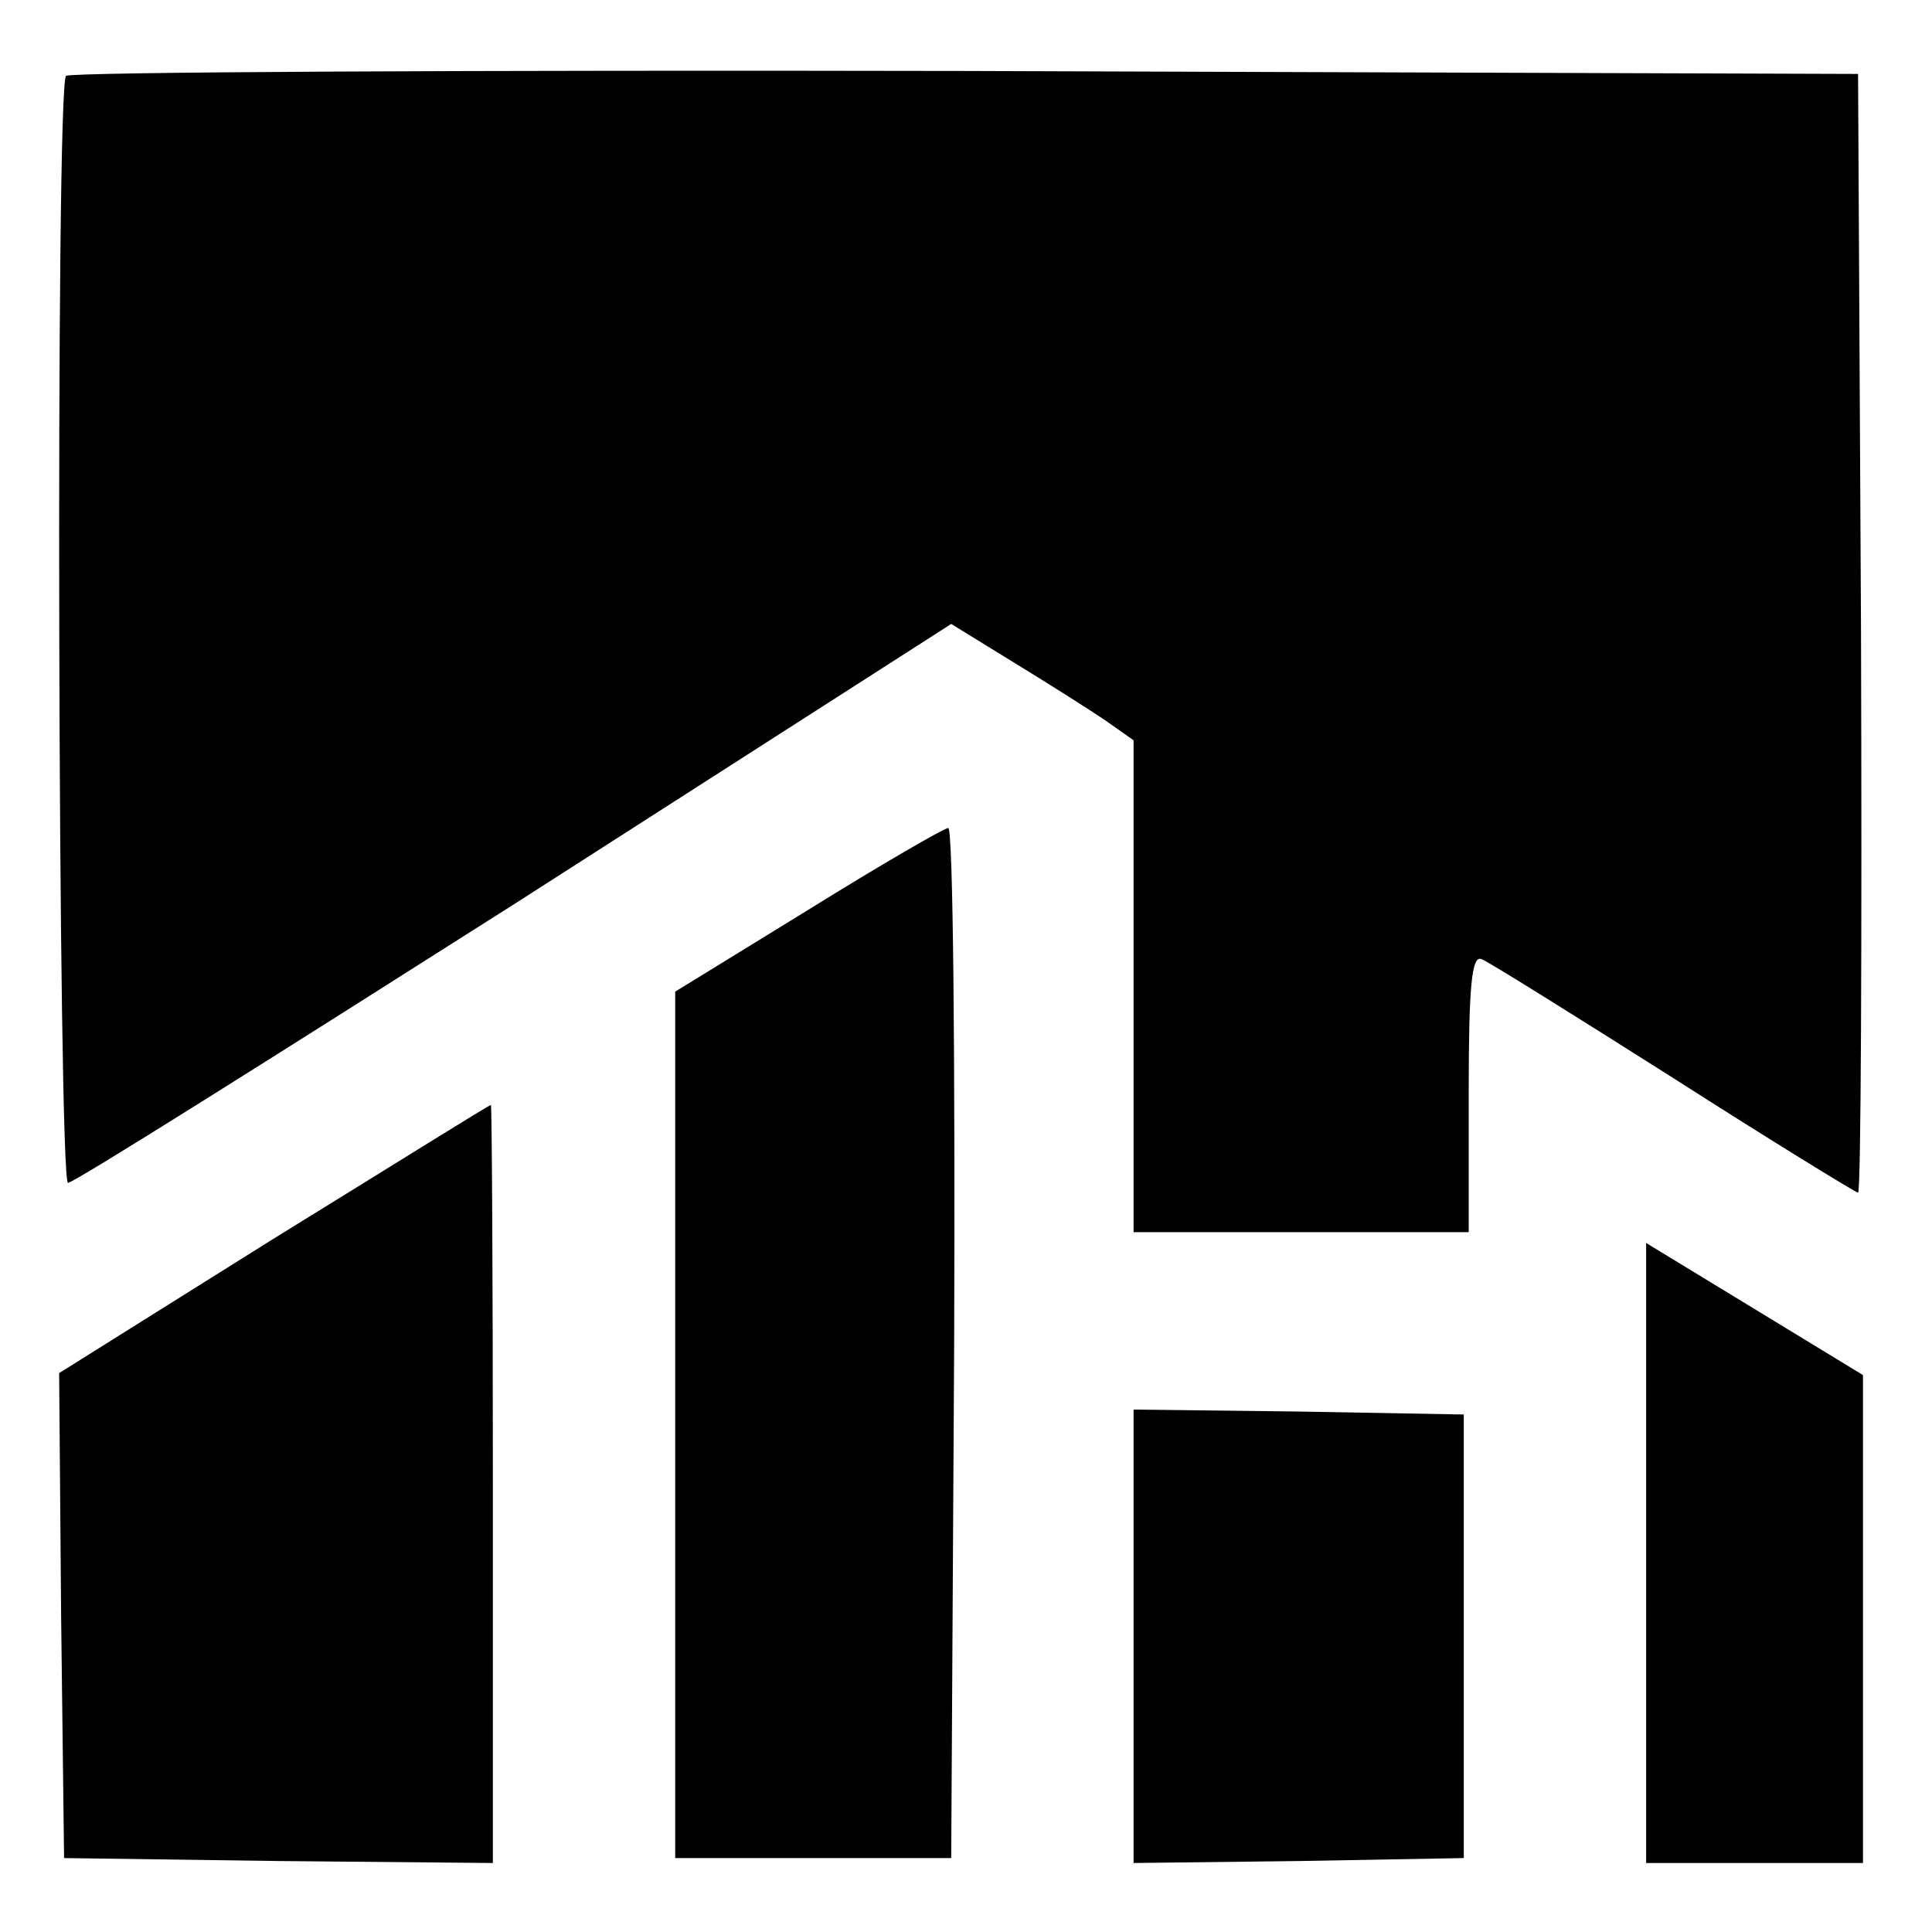
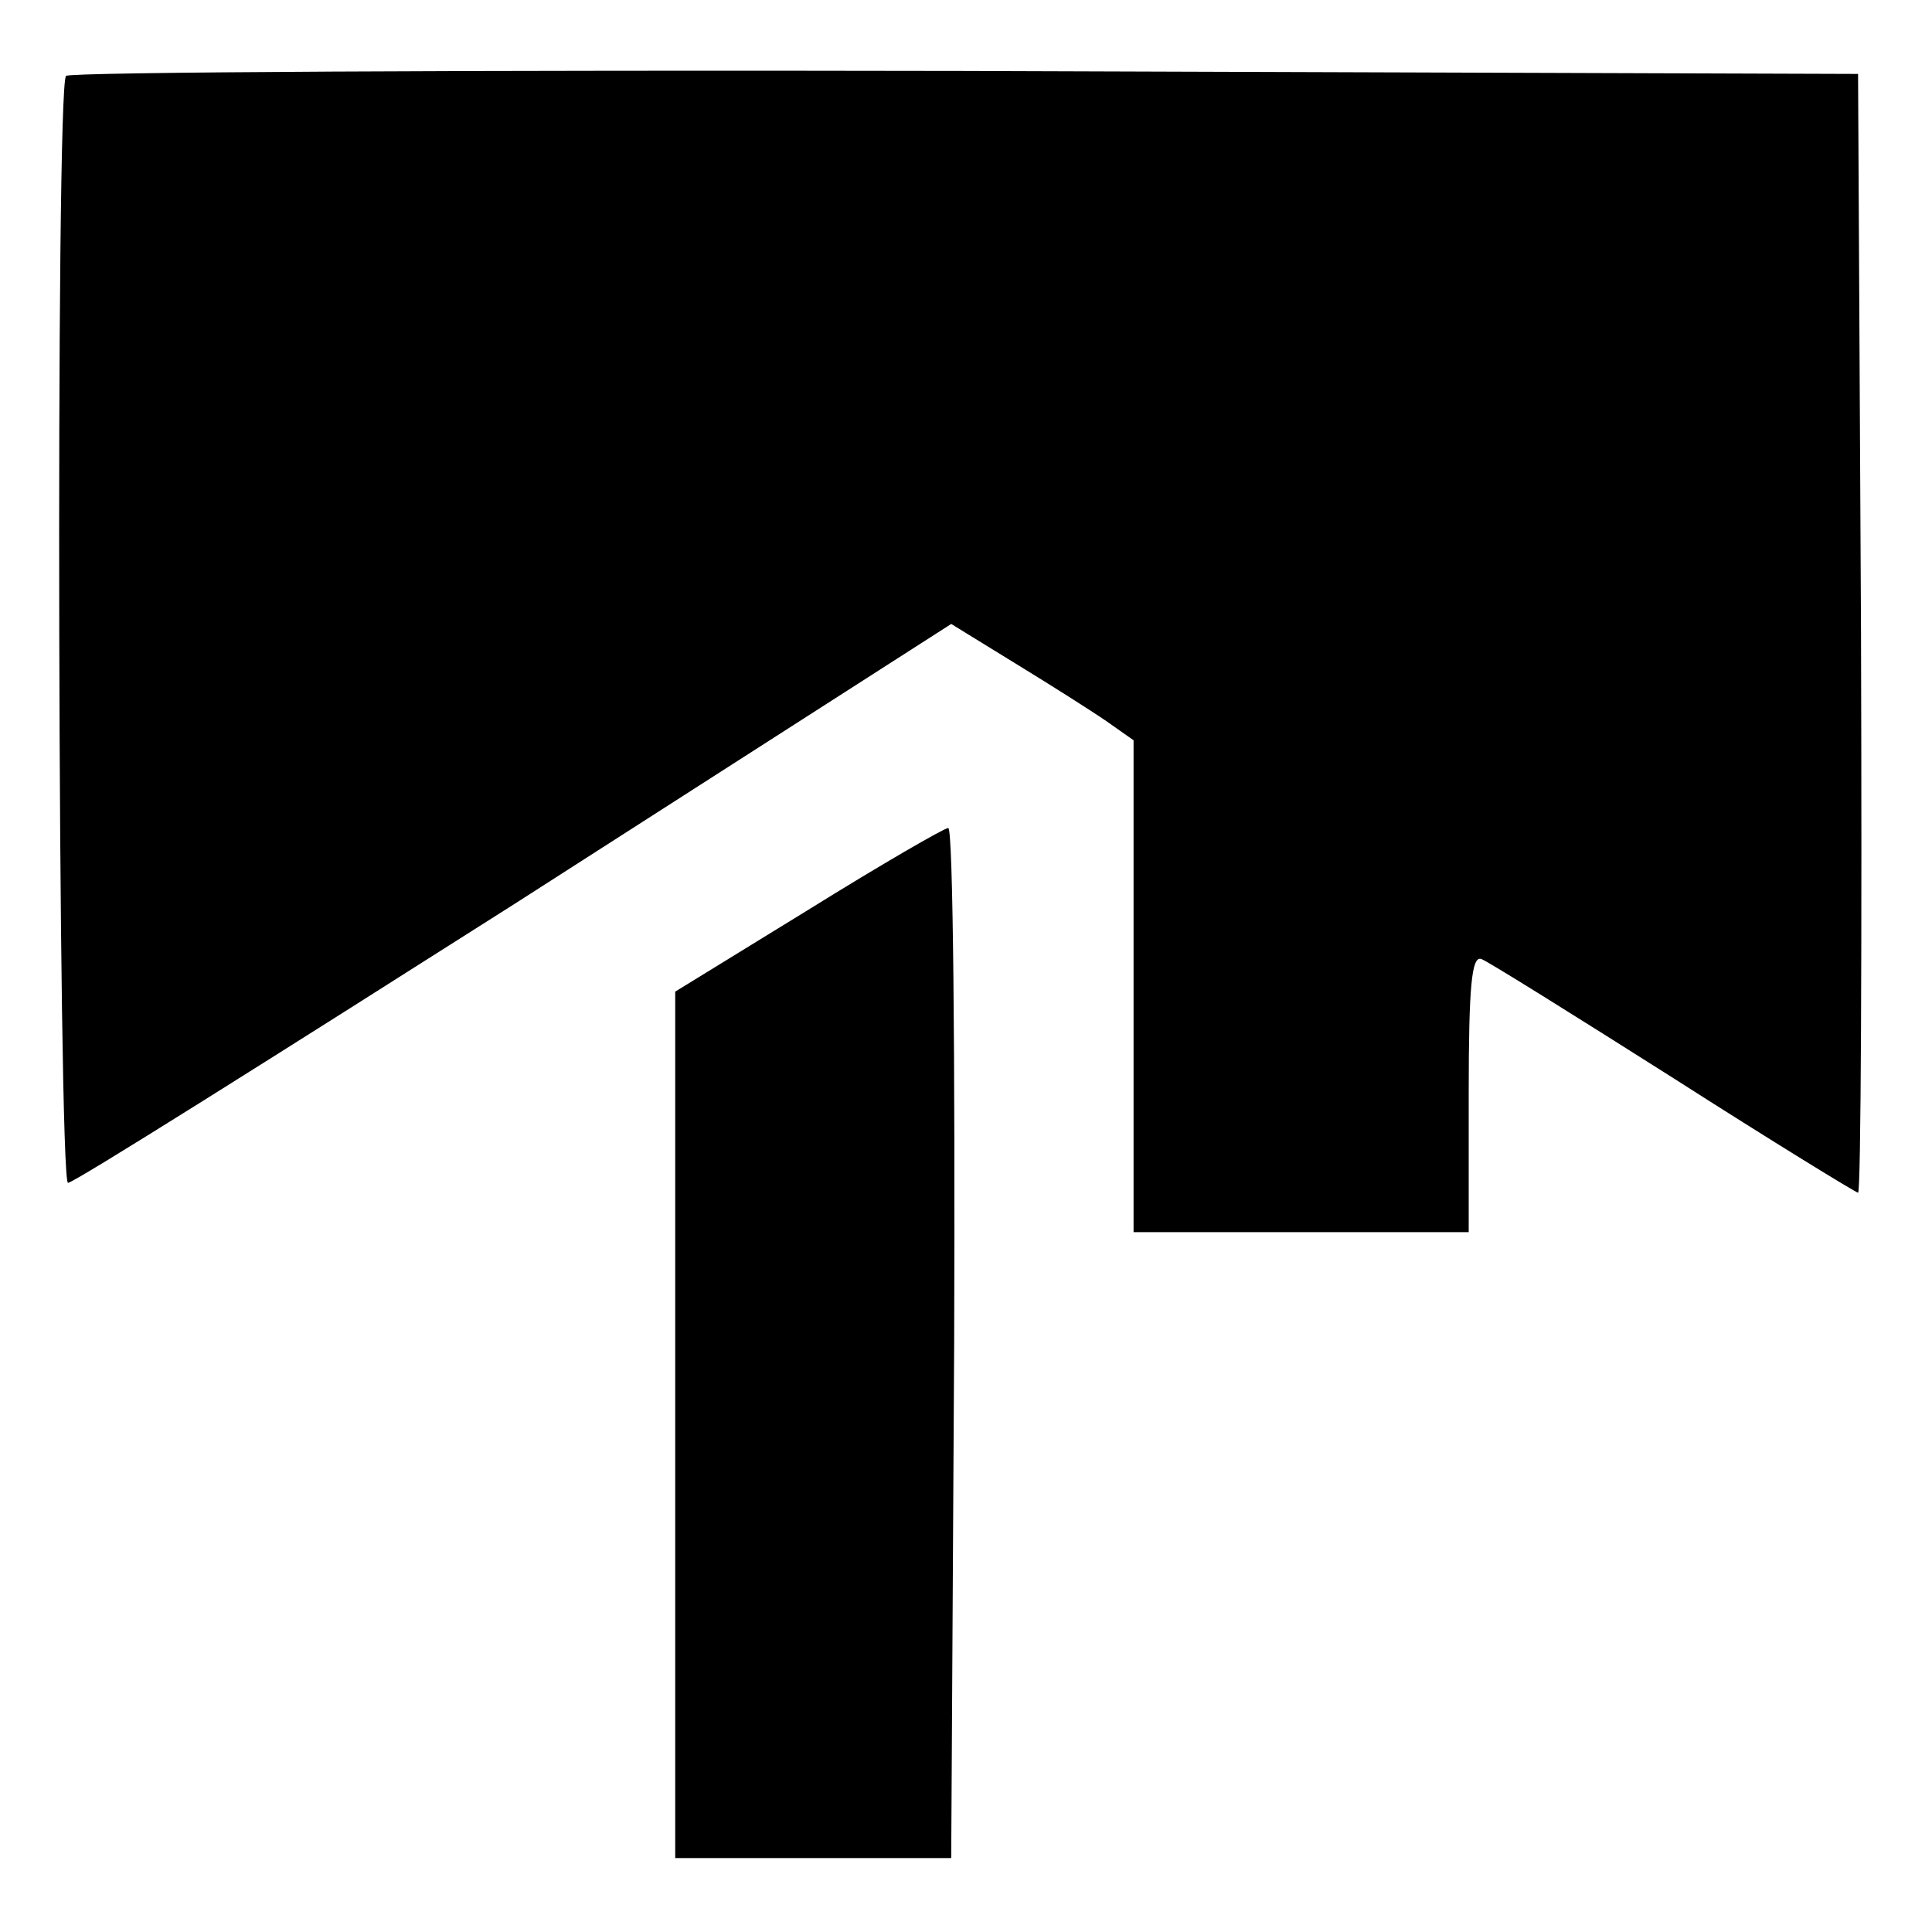
<svg xmlns="http://www.w3.org/2000/svg" version="1.0" width="196pt" height="196pt" viewBox="0 0 196 196" preserveAspectRatio="xMidYMid meet">
  <g transform="translate(0,196) scale(0.1,-0.1)" fill="#000000" stroke="none">
    <path d="M67 1883 c-11 -10 -8 -1123 2 -1123 6 0 209 128 453 283 l443 284 65 -40 c36 -22 77 -48 93 -59 l27 -19 0 -250 0 -249 170 0 170 0 0 141 c0 109 3 140 13 136 6 -2 94 -57 195 -121 100 -64 185 -116 187 -116 3 0 4 255 3 568 l-3 567 -906 3 c-498 1 -909 -1 -912 -5z" />
    <path d="M820 1037 l-135 -83 0 -440 0 -439 140 0 140 0 3 523 c1 287 -1 522 -6 522 -4 0 -68 -37 -142 -83z" />
-     <path d="M277 703 l-217 -136 2 -246 3 -246 218 -3 217 -2 0 385 c0 212 -1 385 -2 384 -2 0 -101 -62 -221 -136z" />
-     <path d="M1670 385 l0 -315 110 0 110 0 0 248 0 247 -110 67 -110 67 0 -314z" />
-     <path d="M1150 300 l0 -230 168 2 167 3 0 225 0 225 -167 3 -168 2 0 -230z" />
+     <path d="M1670 385 z" />
  </g>
</svg>